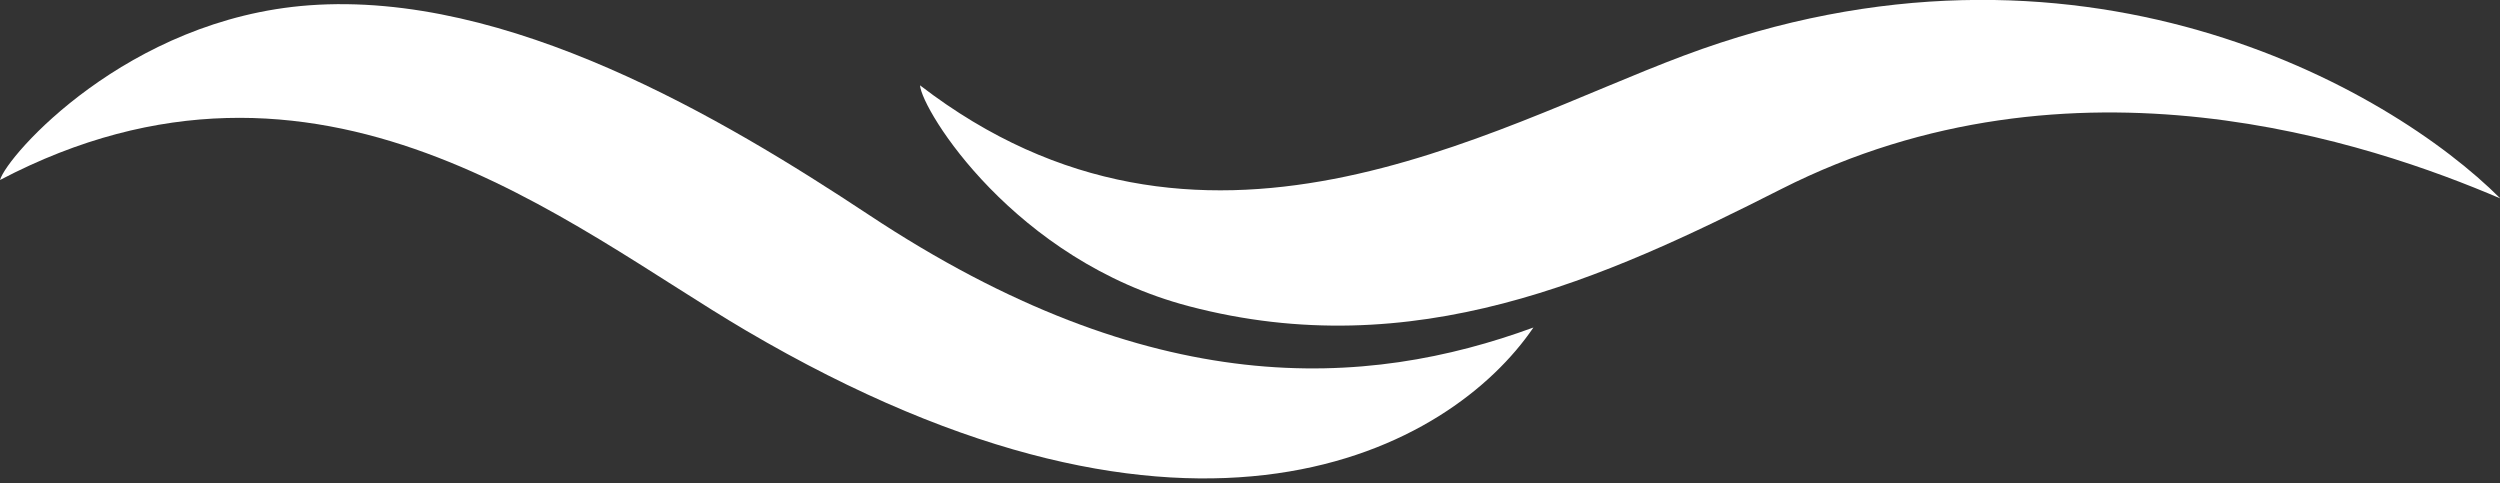
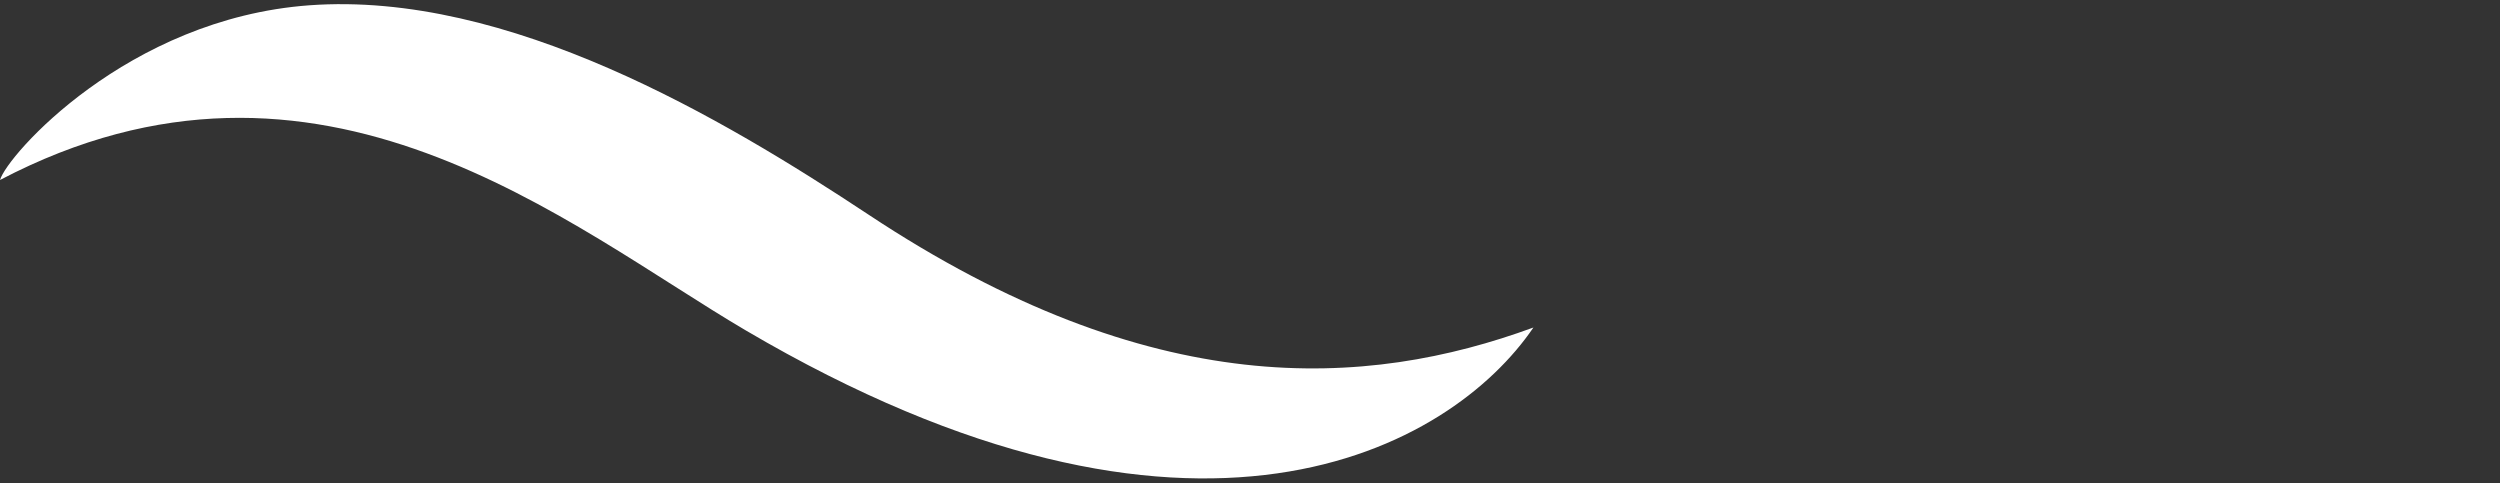
<svg xmlns="http://www.w3.org/2000/svg" version="1.1" id="Layer_1" x="0px" y="0px" viewBox="0 0 800 154.7" style="enable-background:new 0 0 800 154.7;" xml:space="preserve">
  <rect x="0" y="0" width="800" height="154.7" fill="#333333" stroke="none" />
  <style type="text/css">
	.st0{fill-rule:evenodd;clip-rule:evenodd;fill:#FFFFFF;}
</style>
  <g>
-     <path class="st0" d="M538.8,17.8C476,41.3,384.2,96.4,294.4,27.3c0.6,8,30.1,56,86.1,70.7c71.9,18.9,132.9-8.8,189.5-37.5   c93.4-47.3,188.7-14.7,230.1,3C764.7,28.1,664.8-29.4,538.8,17.8z" />
    <path class="st0" d="M277.8,68.6C231.4,37.9,162.6-3,98.9,1.7C40.7,6,2.2,49.8,0,57.6c102.4-53.7,181.8,14.7,238.6,48.1   c143.7,84.5,225.7,37.9,252.1-0.9C437.2,124.4,368.7,128.9,277.8,68.6z" />
  </g>
</svg>